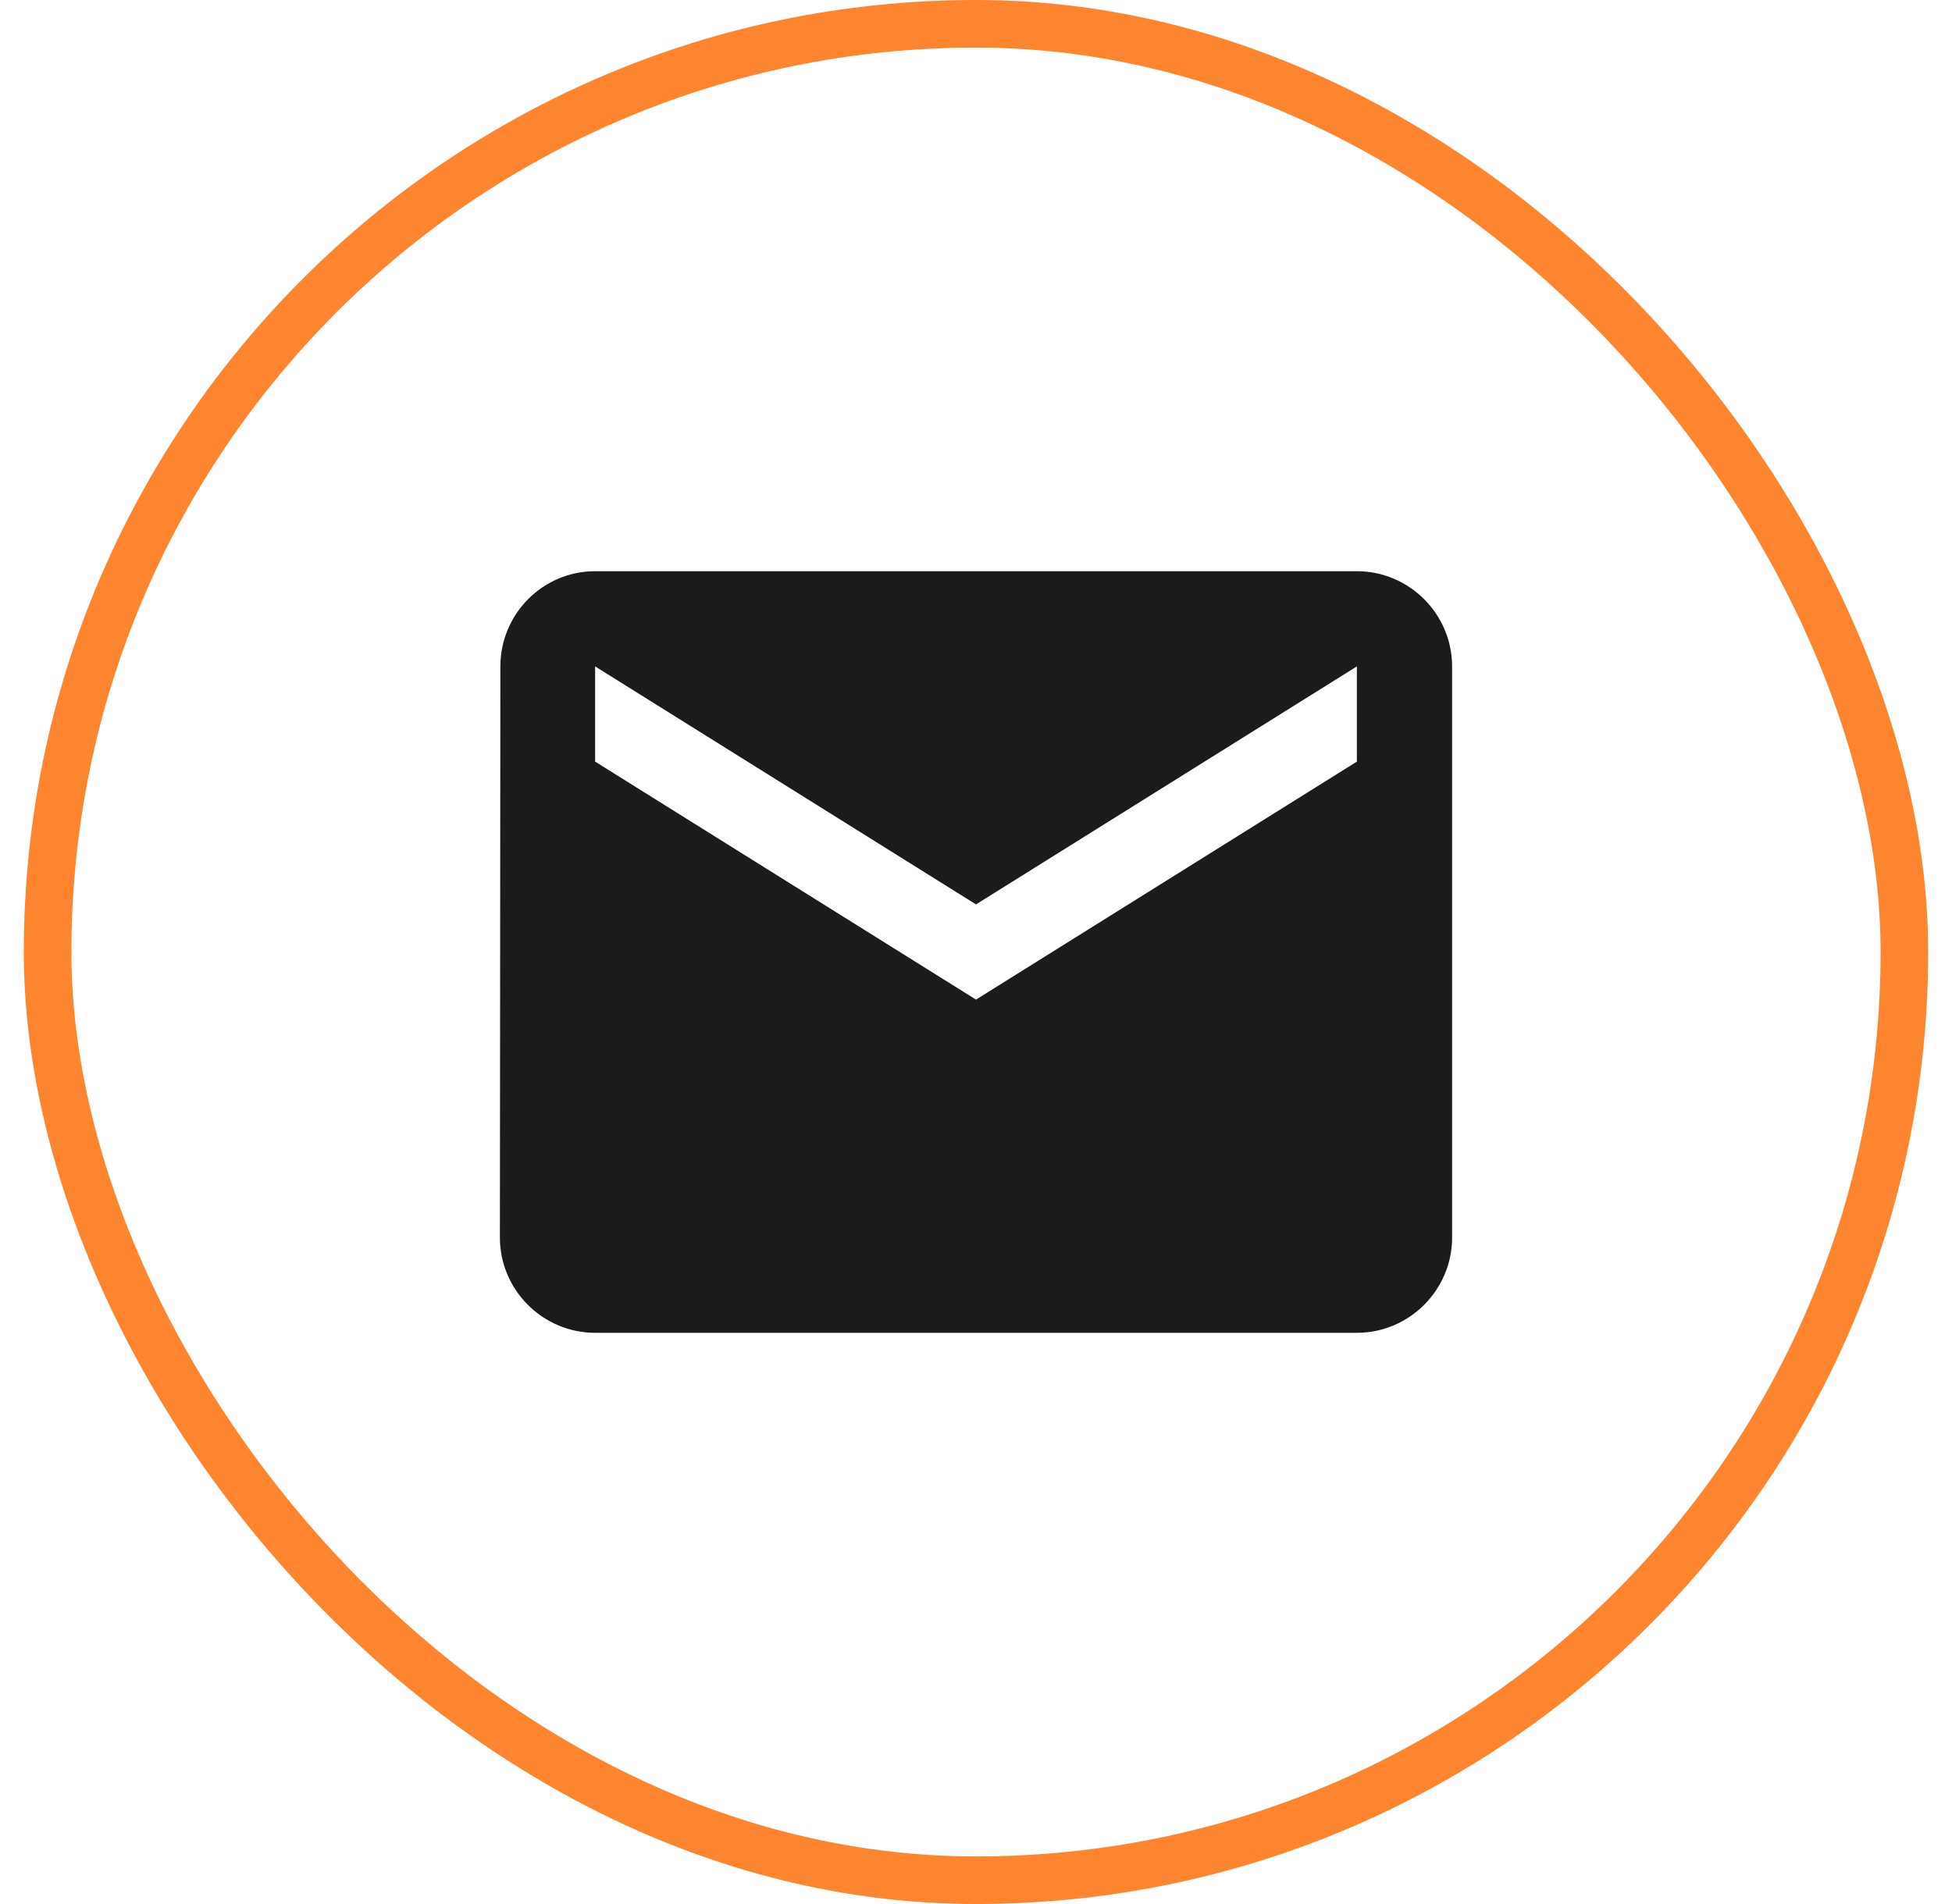
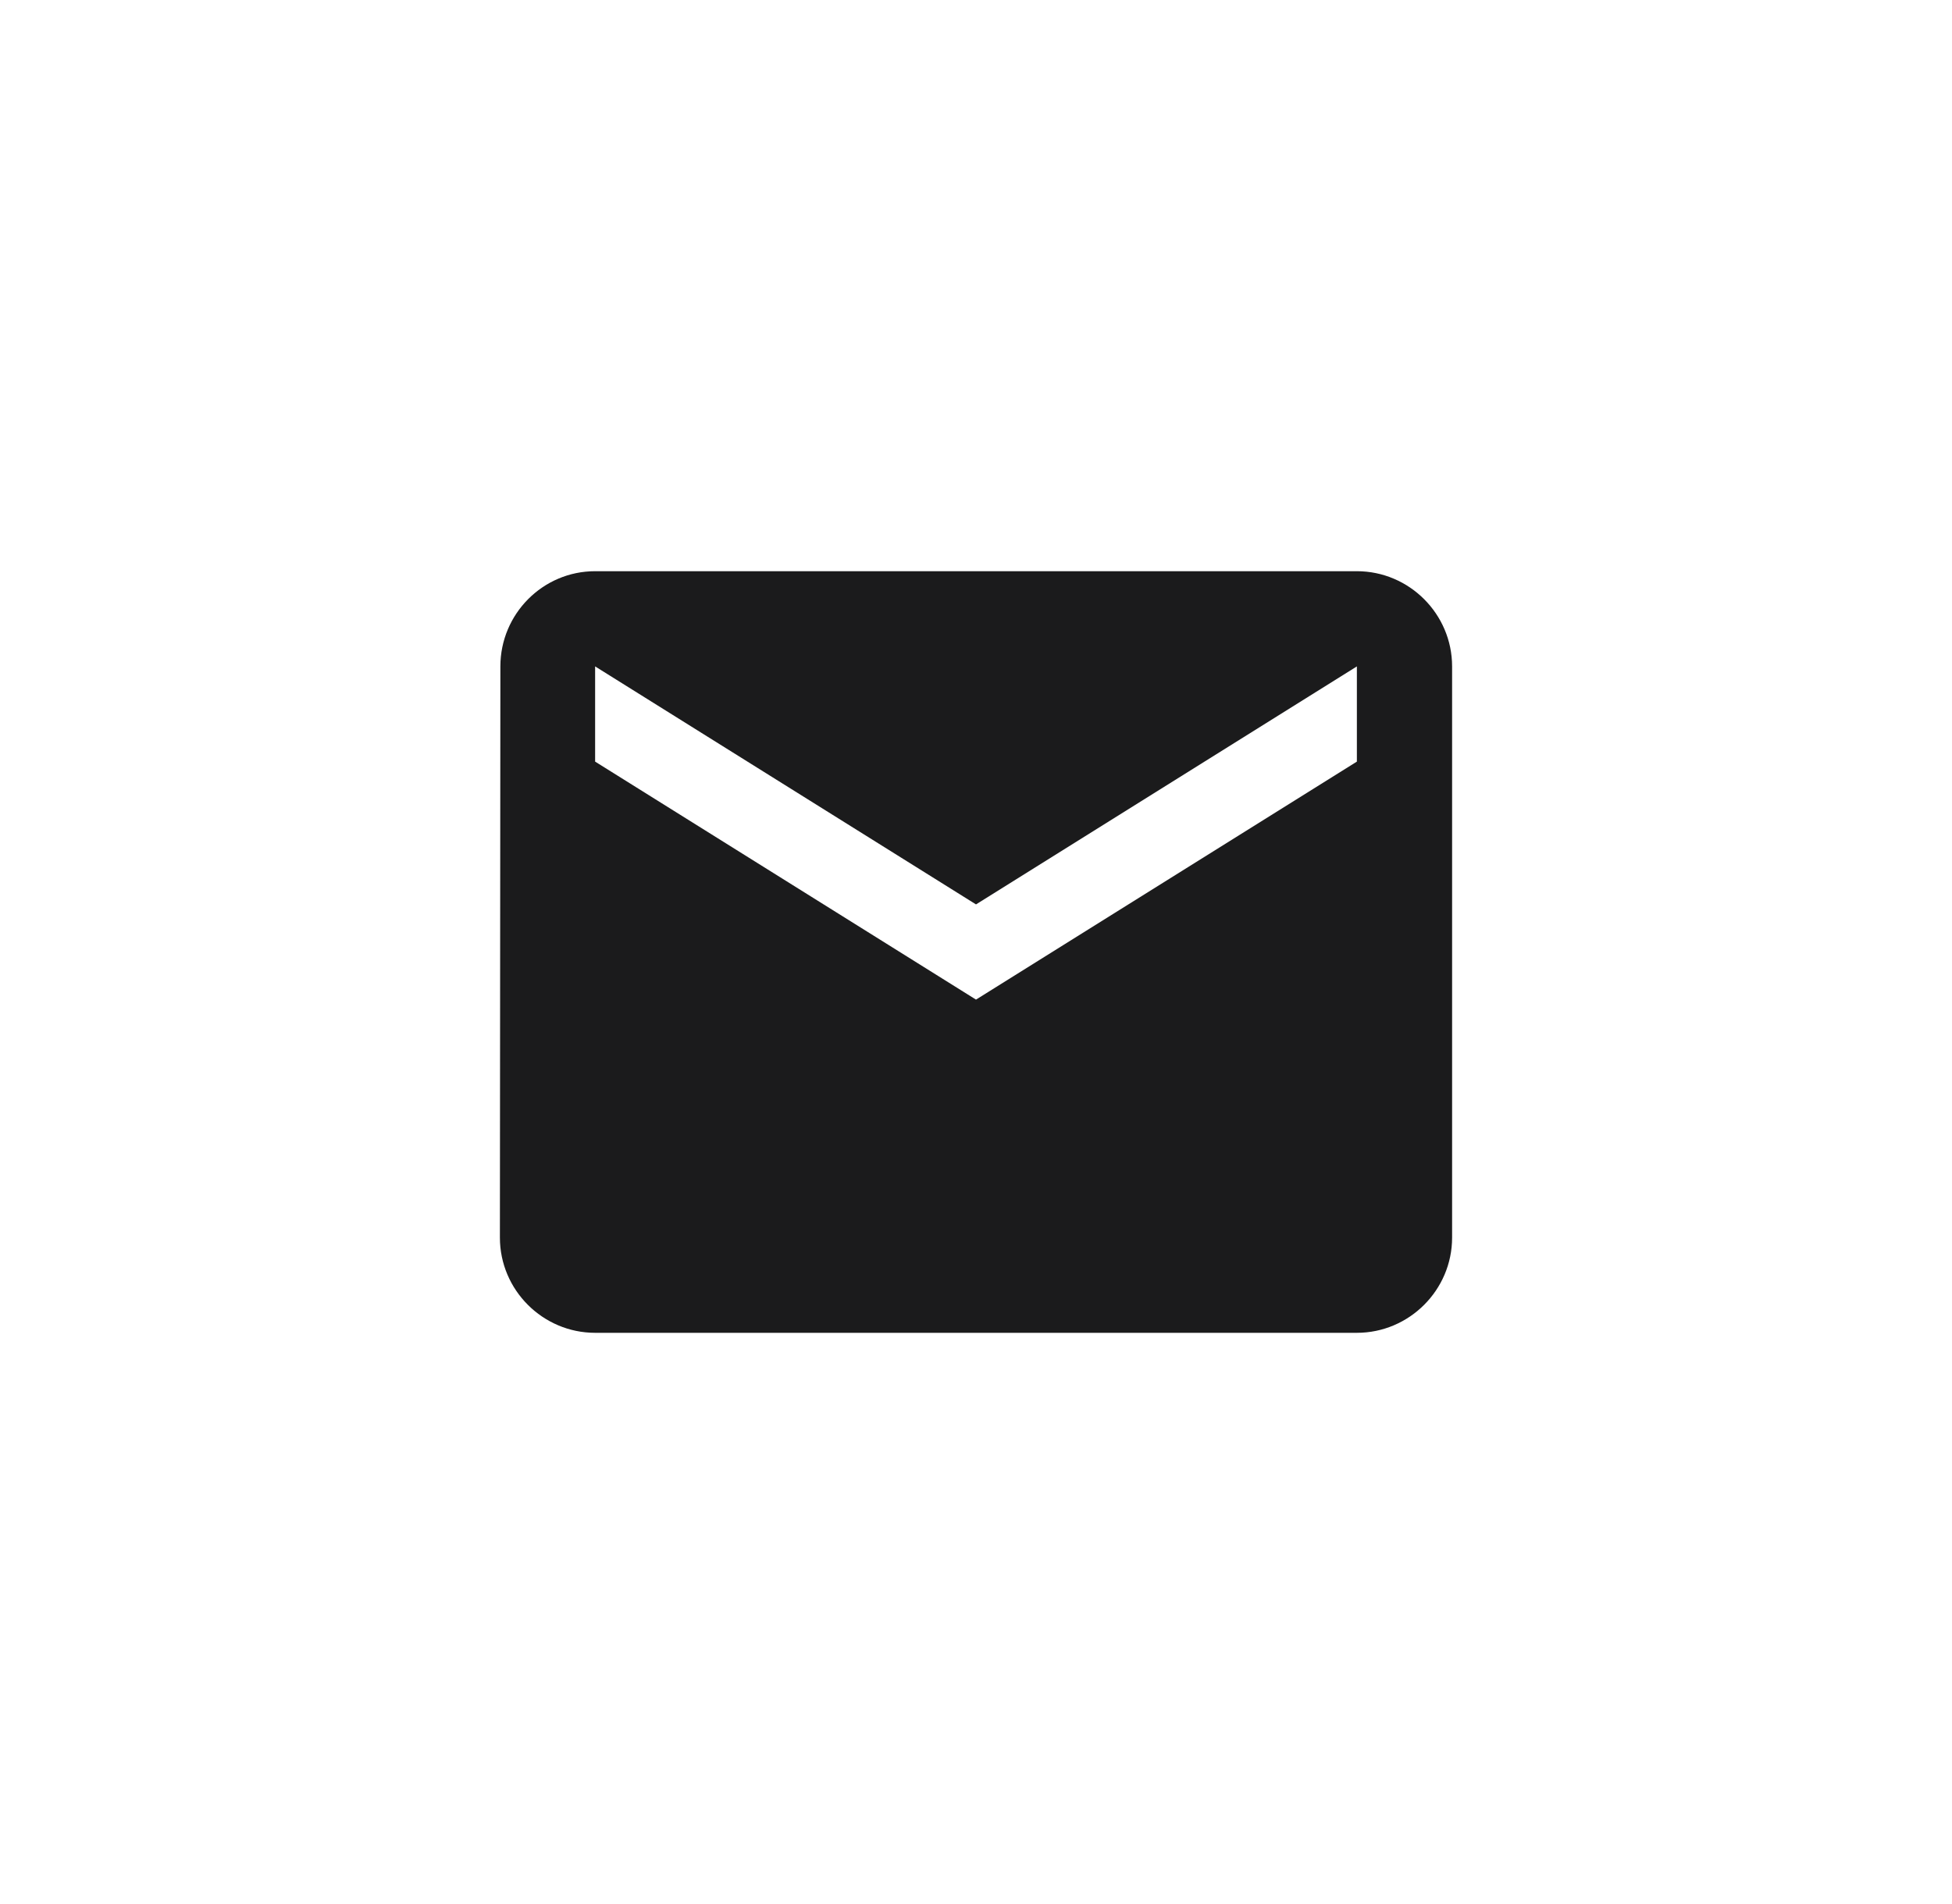
<svg xmlns="http://www.w3.org/2000/svg" width="41" height="40" viewBox="0 0 41 40" fill="none">
-   <rect x="1" y="0.5" width="39" height="39" rx="19.5" stroke="#FE852F" />
  <path fill-rule="evenodd" clip-rule="evenodd" d="M12.5 12H28.5C29.6 12 30.5 12.9 30.5 14V26C30.5 27.1 29.6 28 28.5 28H12.5C11.4 28 10.5 27.1 10.5 26L10.51 14C10.51 12.9 11.4 12 12.5 12ZM20.5 21L28.5 16V14L20.5 19L12.5 14V16L20.5 21Z" fill="#1B1B1C" />
</svg>